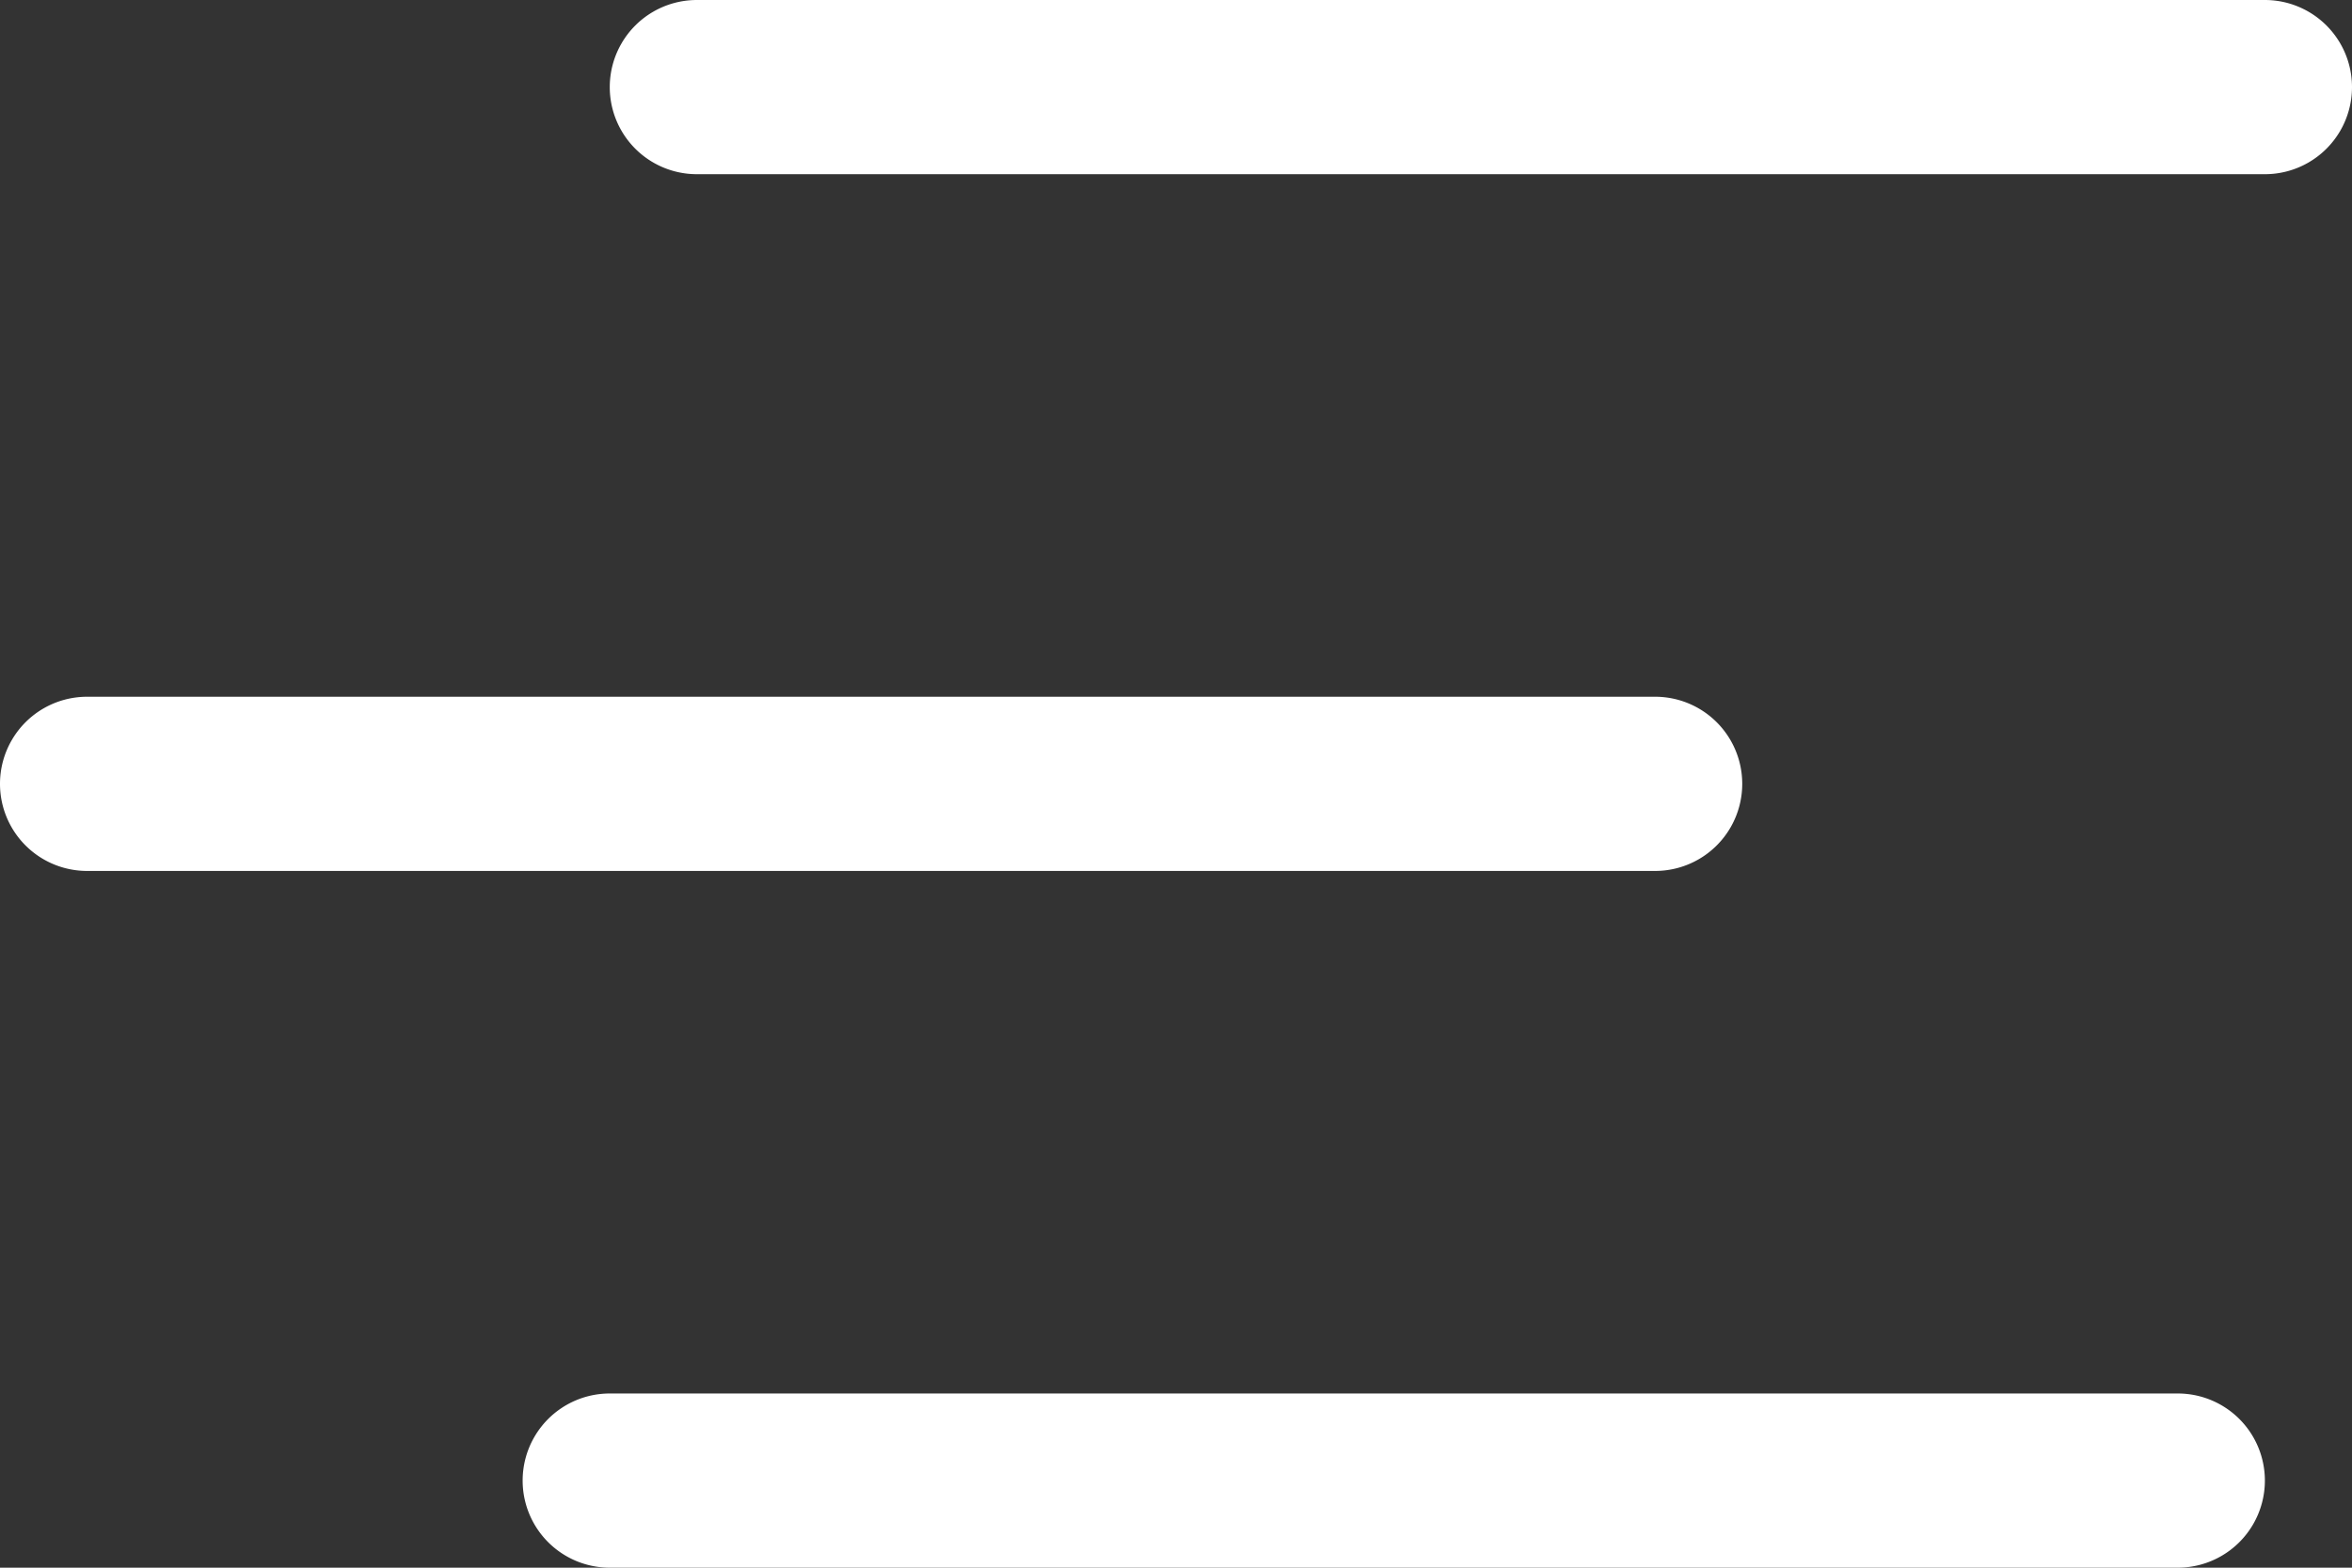
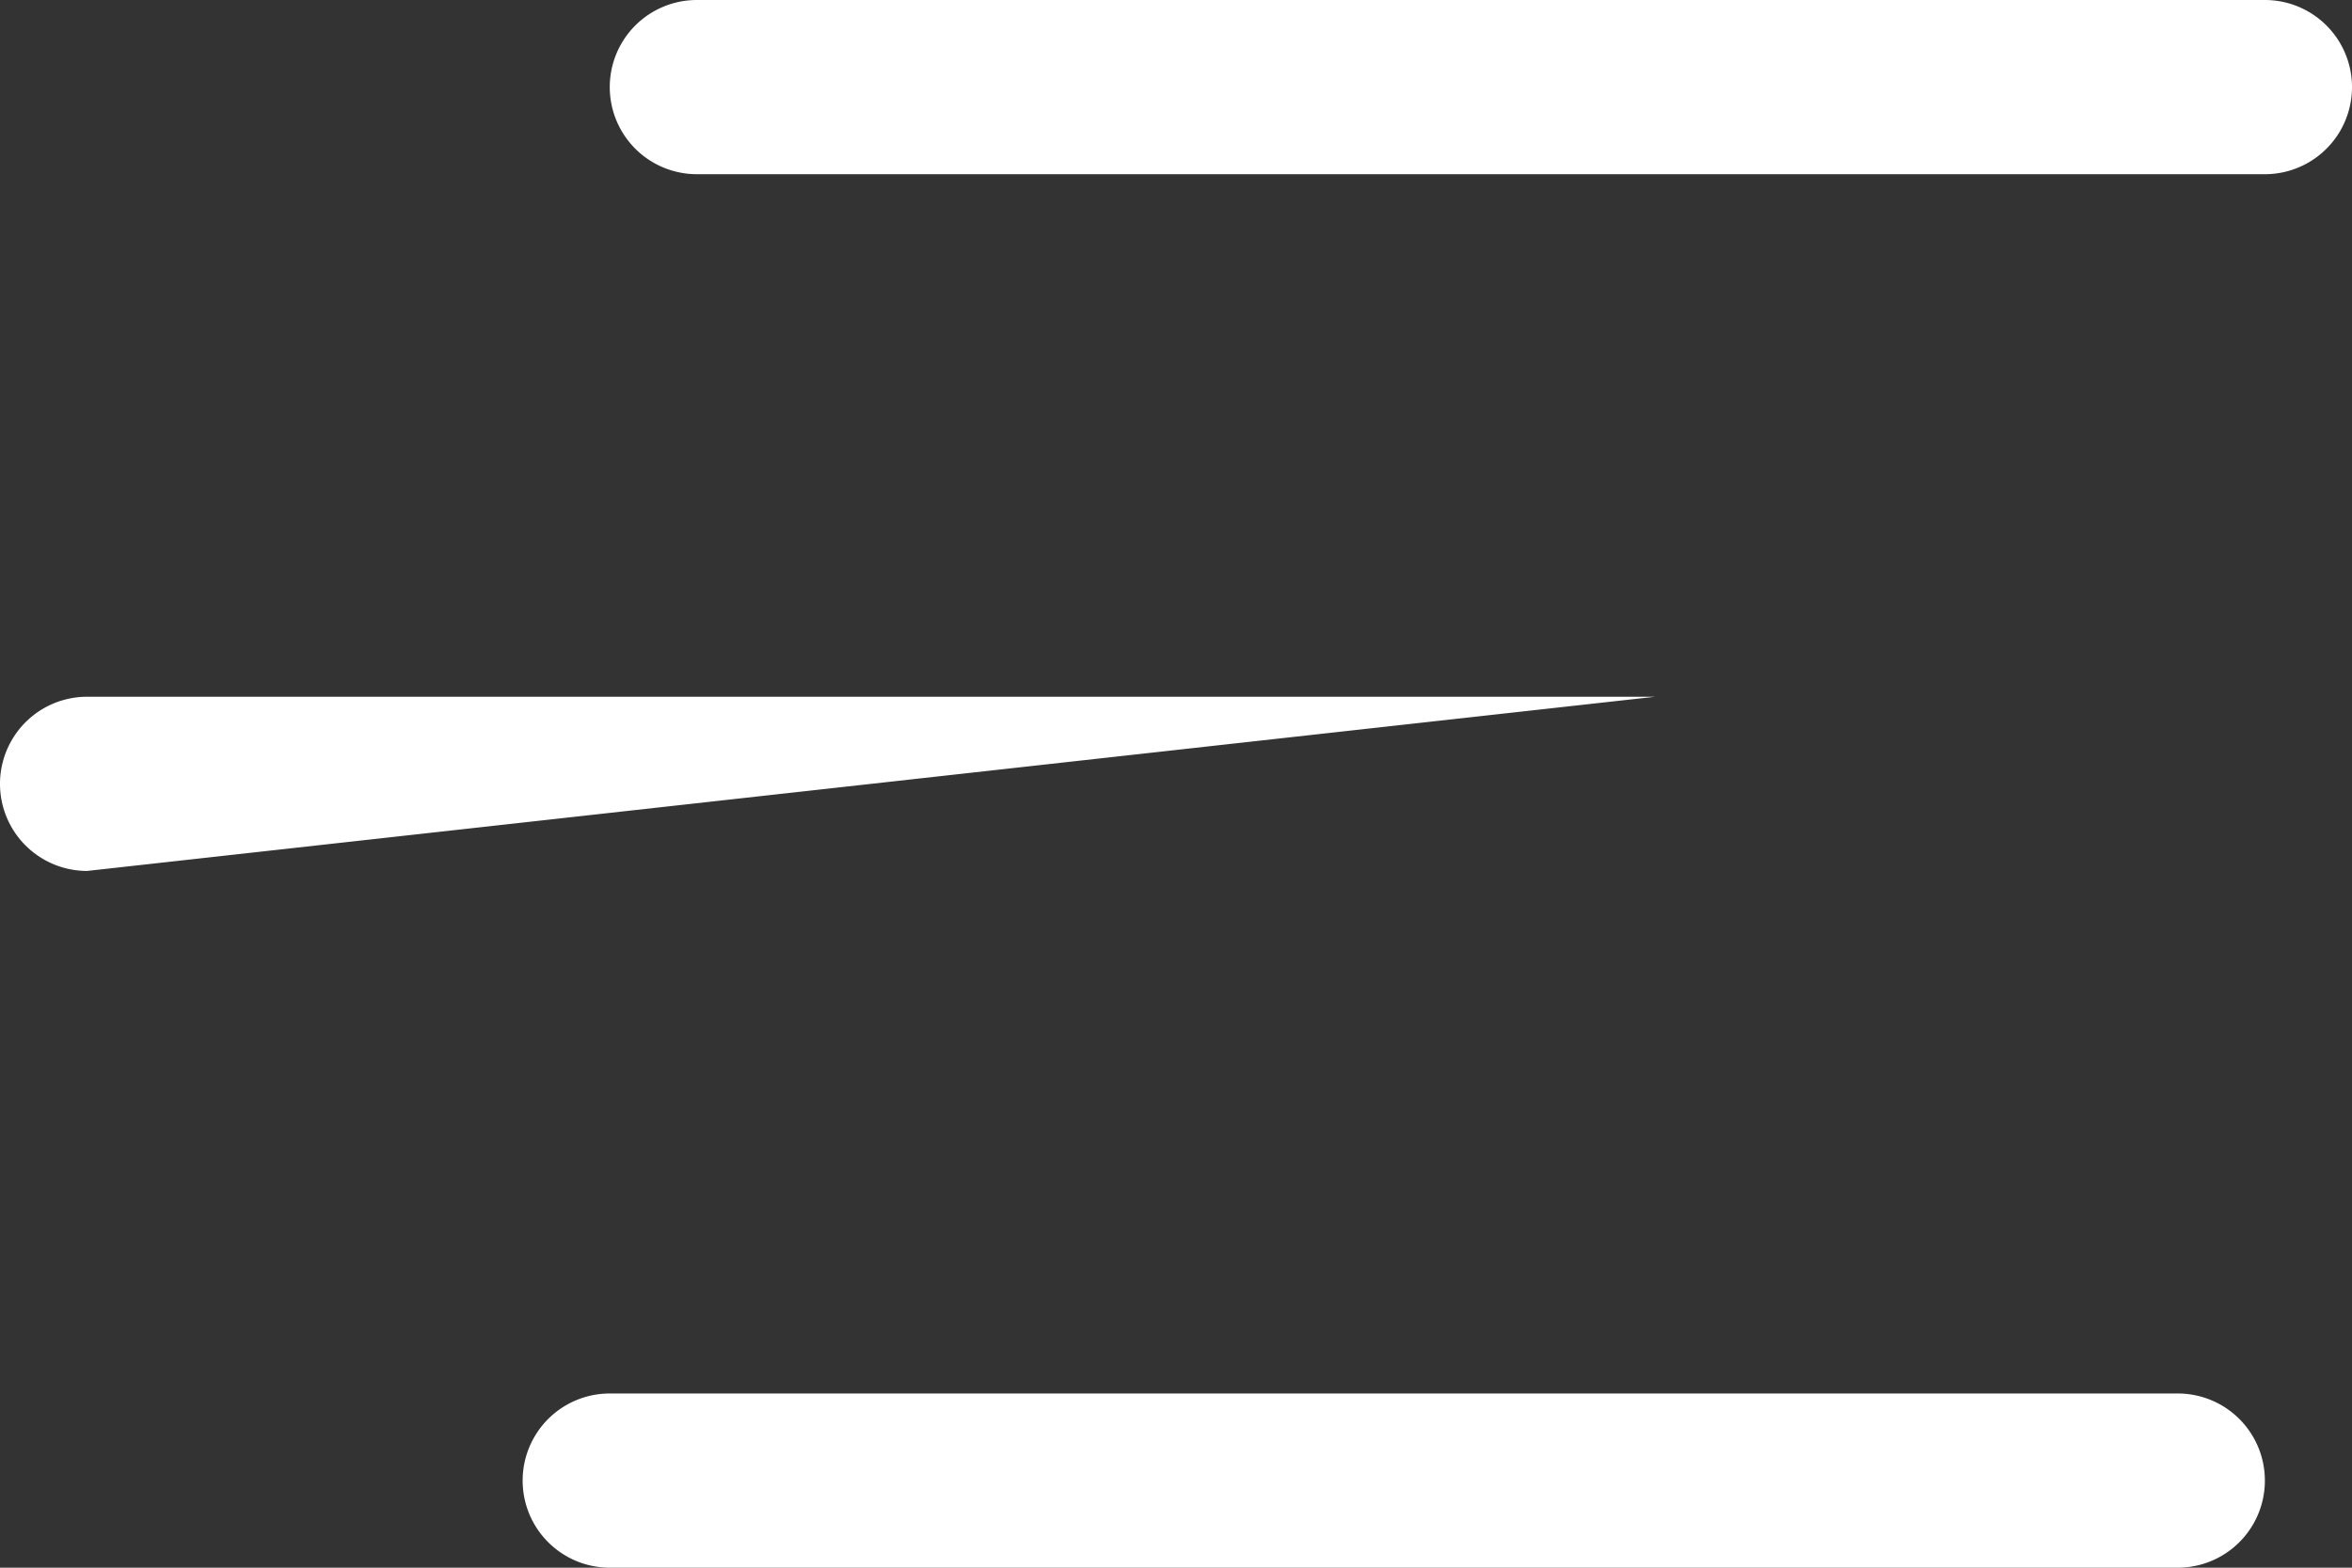
<svg xmlns="http://www.w3.org/2000/svg" width="31.236" height="20.824" viewBox="0 0 31.236 20.824">
  <rect x="0" y="0" width="31.236" height="20.824" fill="#333333" stroke="none" />
-   <path id="menú__desplegable" d="M123.657,134.069a1.157,1.157,0,0,1,0-2.314h20.824a1.157,1.157,0,0,1,0,2.314Zm6.941,9.255a1.157,1.157,0,1,1,0-2.314h20.824a1.157,1.157,0,1,1,0,2.314Zm1.157-18.51a1.157,1.157,0,0,1,0-2.314h20.824a1.157,1.157,0,0,1,0,2.314Z" transform="translate(-122.5 -122.5)" fill="#fff" />
+   <path id="menú__desplegable" d="M123.657,134.069a1.157,1.157,0,0,1,0-2.314h20.824Zm6.941,9.255a1.157,1.157,0,1,1,0-2.314h20.824a1.157,1.157,0,1,1,0,2.314Zm1.157-18.51a1.157,1.157,0,0,1,0-2.314h20.824a1.157,1.157,0,0,1,0,2.314Z" transform="translate(-122.5 -122.5)" fill="#fff" />
</svg>